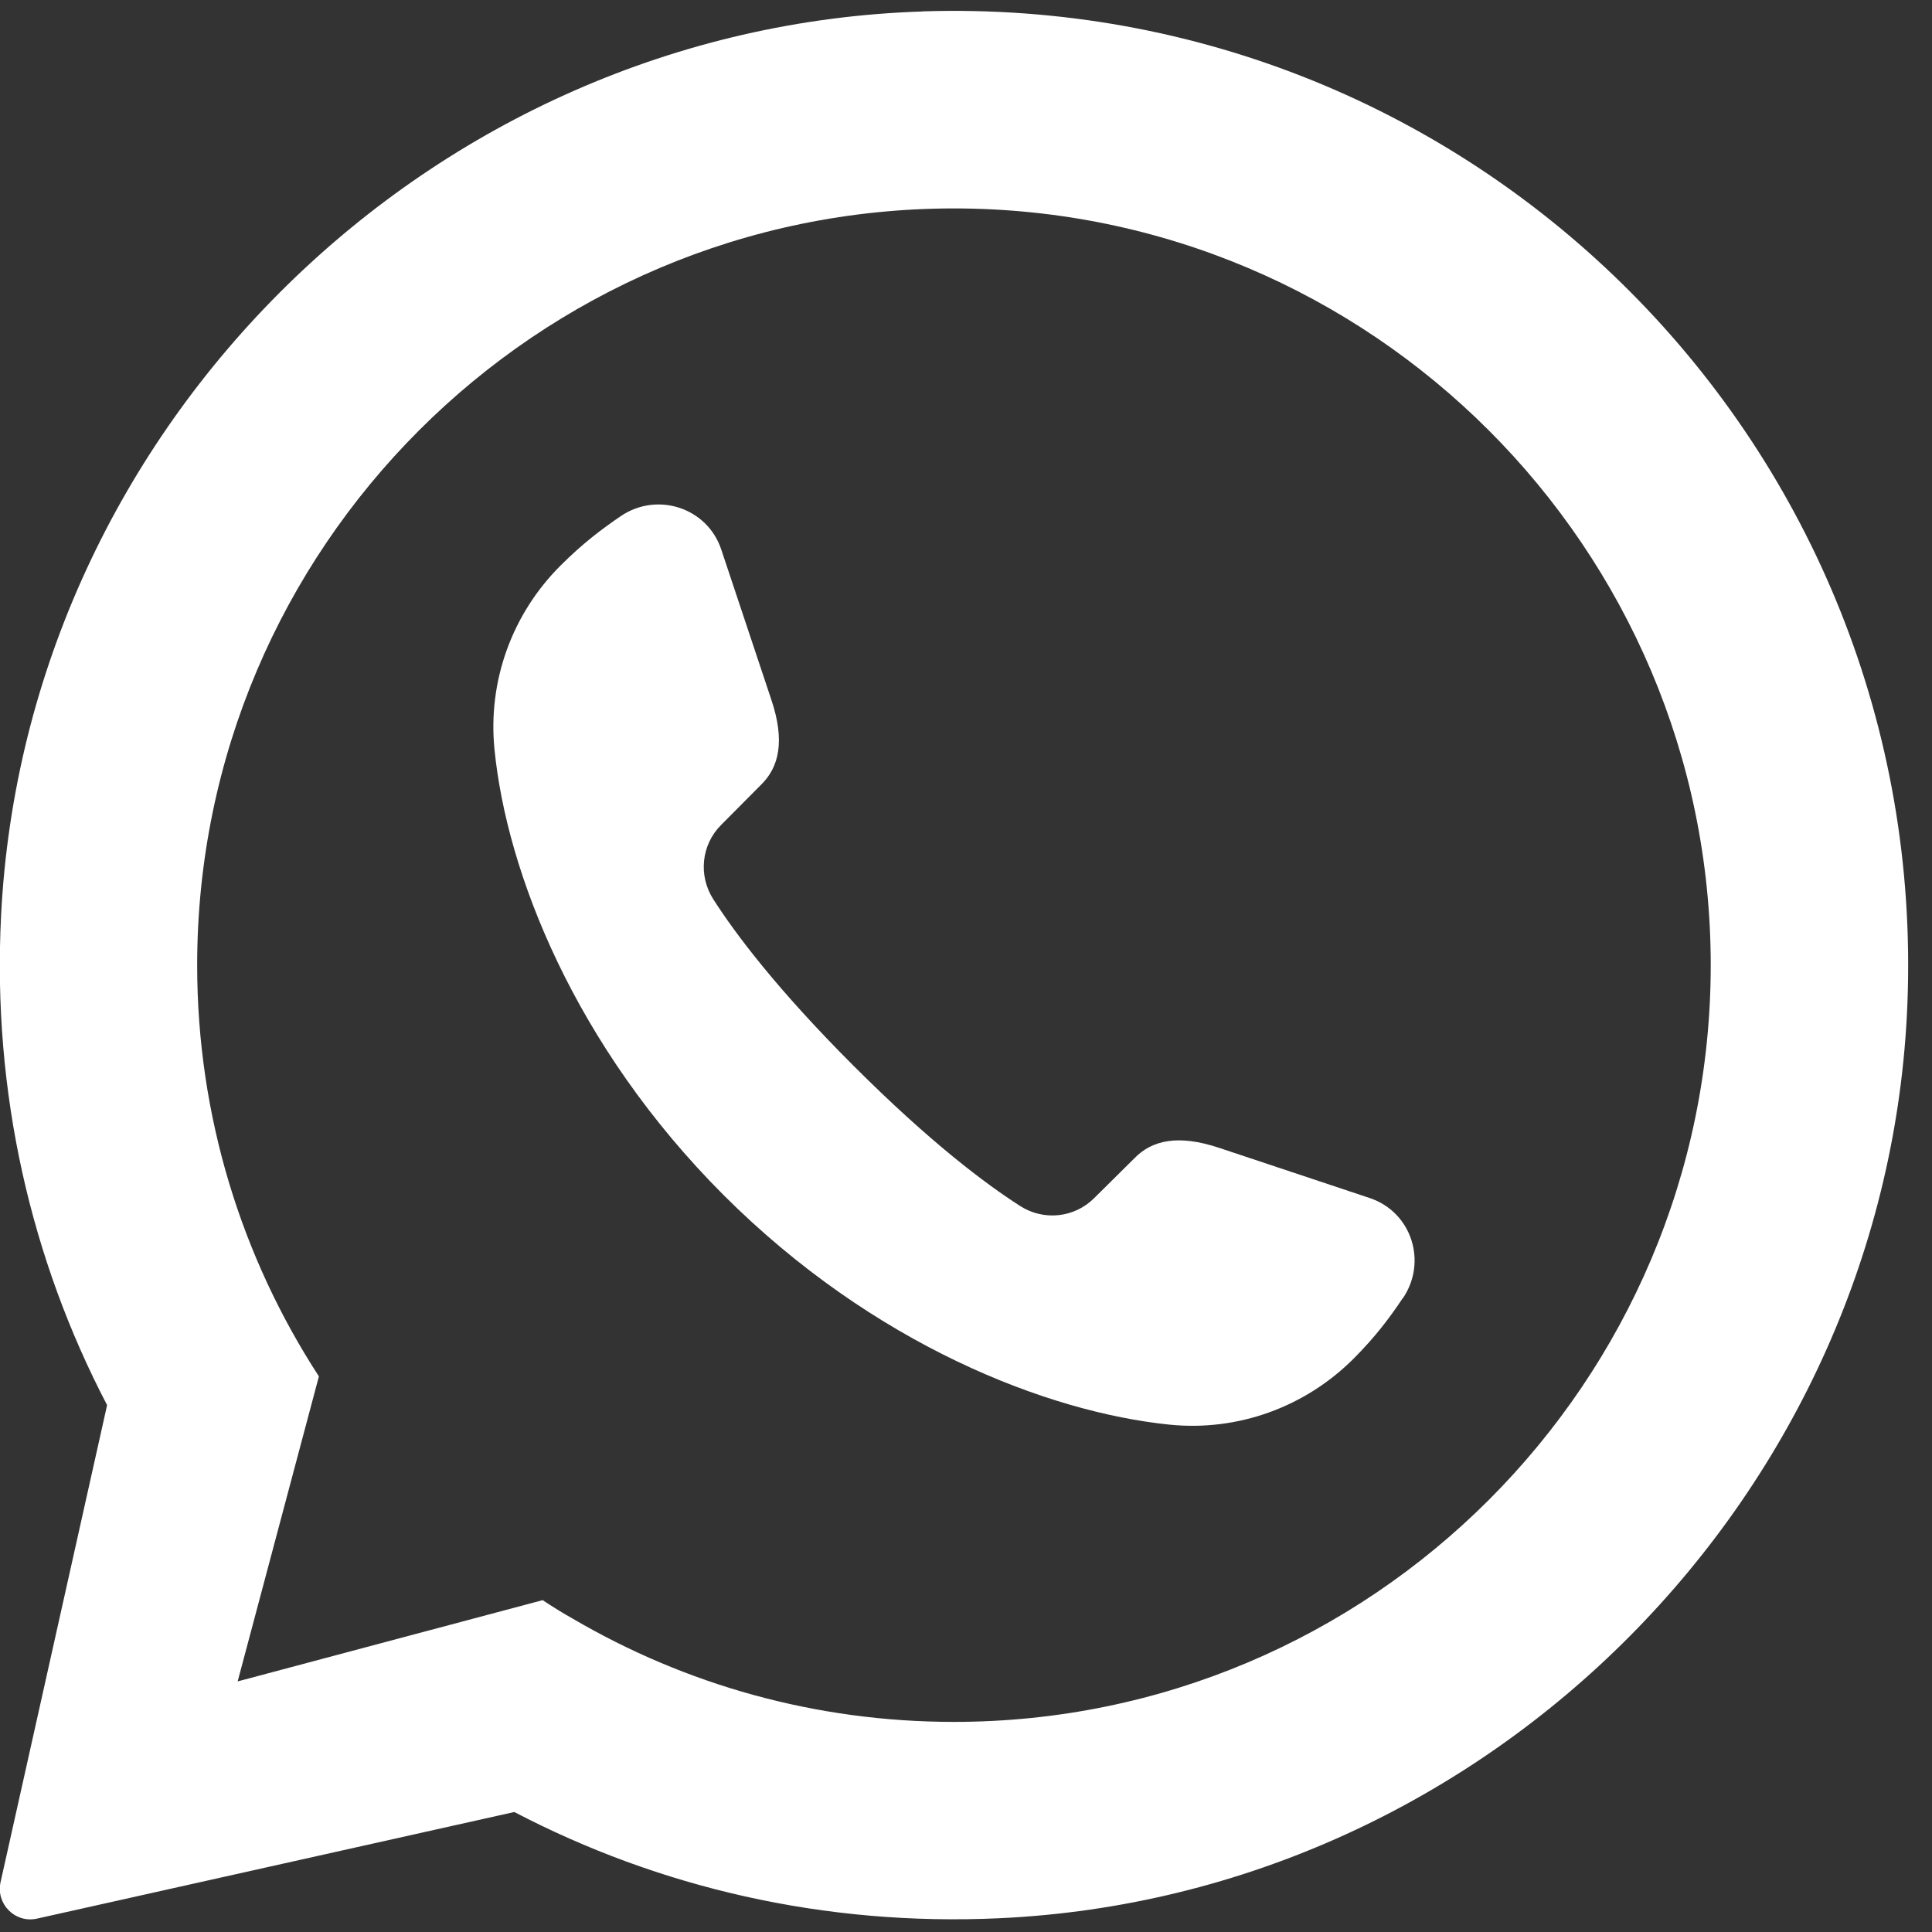
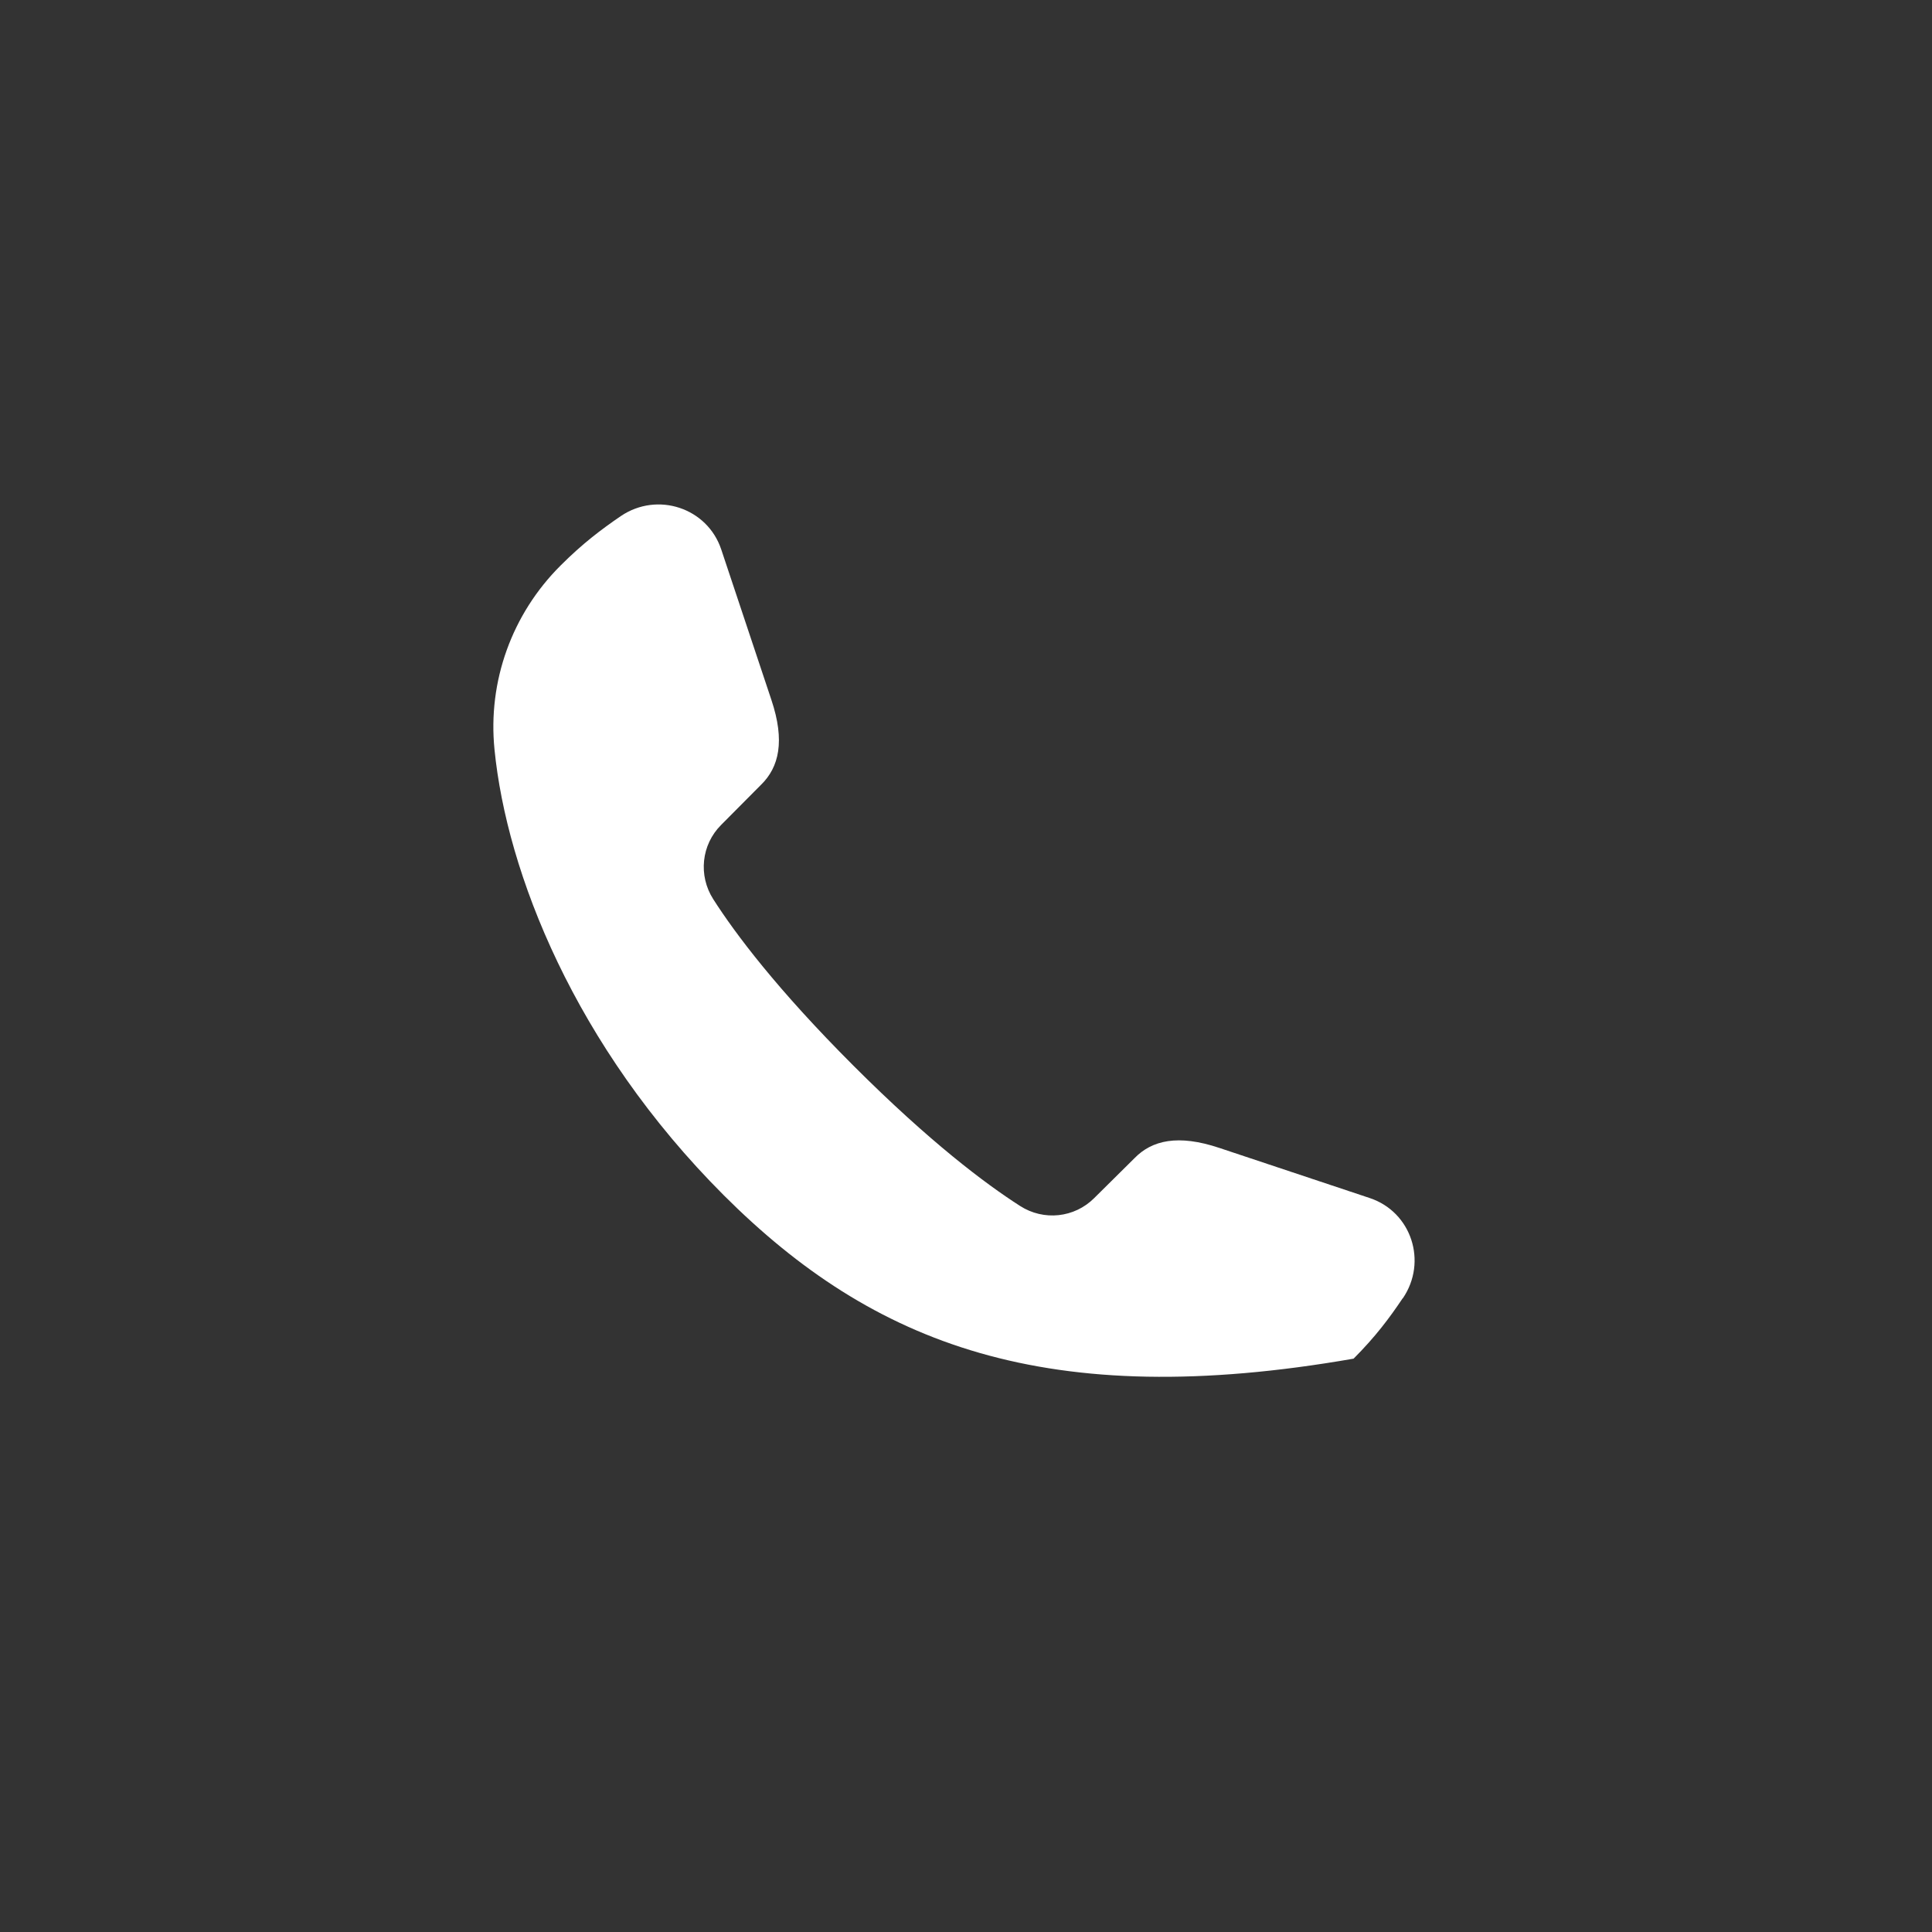
<svg xmlns="http://www.w3.org/2000/svg" width="76" height="76" viewBox="0 0 76 76" fill="none">
  <rect x="0" y="0" width="76" height="76" fill="#333333" stroke="none" />
-   <path d="M37.524 67.735C32.064 67.735 26.951 66.259 22.551 63.686C22.134 63.452 21.735 63.203 21.346 62.946L9.349 66.142L12.545 54.144C9.518 49.486 7.756 43.933 7.756 37.967C7.756 21.555 21.112 8.199 37.524 8.199C53.935 8.199 67.296 21.555 67.296 37.967C67.296 54.379 53.935 67.735 37.524 67.735ZM36.277 0.452C16.96 1.08 1.007 16.724 0.042 36.027C-0.309 42.986 1.228 49.561 4.213 55.274L0.019 74.052C-0.159 74.9 0.59 75.655 1.439 75.477L20.222 71.282H20.236C25.906 74.244 32.416 75.781 39.323 75.458C58.594 74.563 74.288 58.732 75.034 39.453C75.877 17.619 58.083 -0.26 36.277 0.448V0.452Z" fill="white" />
-   <path d="M55.178 51.07C54.657 51.848 54.114 52.575 53.247 53.446C51.339 55.354 48.692 56.314 46.006 56.042C41.189 55.55 34.351 52.889 28.474 47.021C22.593 41.14 19.931 34.302 19.453 29.489C19.181 26.804 20.137 24.156 22.049 22.249C22.916 21.382 23.643 20.834 24.425 20.299C25.864 19.329 27.823 19.976 28.371 21.612L30.344 27.53C30.888 29.152 30.644 30.178 29.941 30.867L28.367 32.451C27.589 33.229 27.462 34.438 28.057 35.371C28.929 36.735 30.565 38.914 33.573 41.922C36.582 44.931 38.766 46.567 40.125 47.438C41.057 48.038 42.267 47.907 43.044 47.129L44.629 45.559C45.313 44.856 46.339 44.612 47.965 45.156L53.884 47.129C55.52 47.673 56.166 49.632 55.182 51.075L55.178 51.07Z" fill="white" />
+   <path d="M55.178 51.07C54.657 51.848 54.114 52.575 53.247 53.446C41.189 55.55 34.351 52.889 28.474 47.021C22.593 41.14 19.931 34.302 19.453 29.489C19.181 26.804 20.137 24.156 22.049 22.249C22.916 21.382 23.643 20.834 24.425 20.299C25.864 19.329 27.823 19.976 28.371 21.612L30.344 27.53C30.888 29.152 30.644 30.178 29.941 30.867L28.367 32.451C27.589 33.229 27.462 34.438 28.057 35.371C28.929 36.735 30.565 38.914 33.573 41.922C36.582 44.931 38.766 46.567 40.125 47.438C41.057 48.038 42.267 47.907 43.044 47.129L44.629 45.559C45.313 44.856 46.339 44.612 47.965 45.156L53.884 47.129C55.52 47.673 56.166 49.632 55.182 51.075L55.178 51.07Z" fill="white" />
</svg>